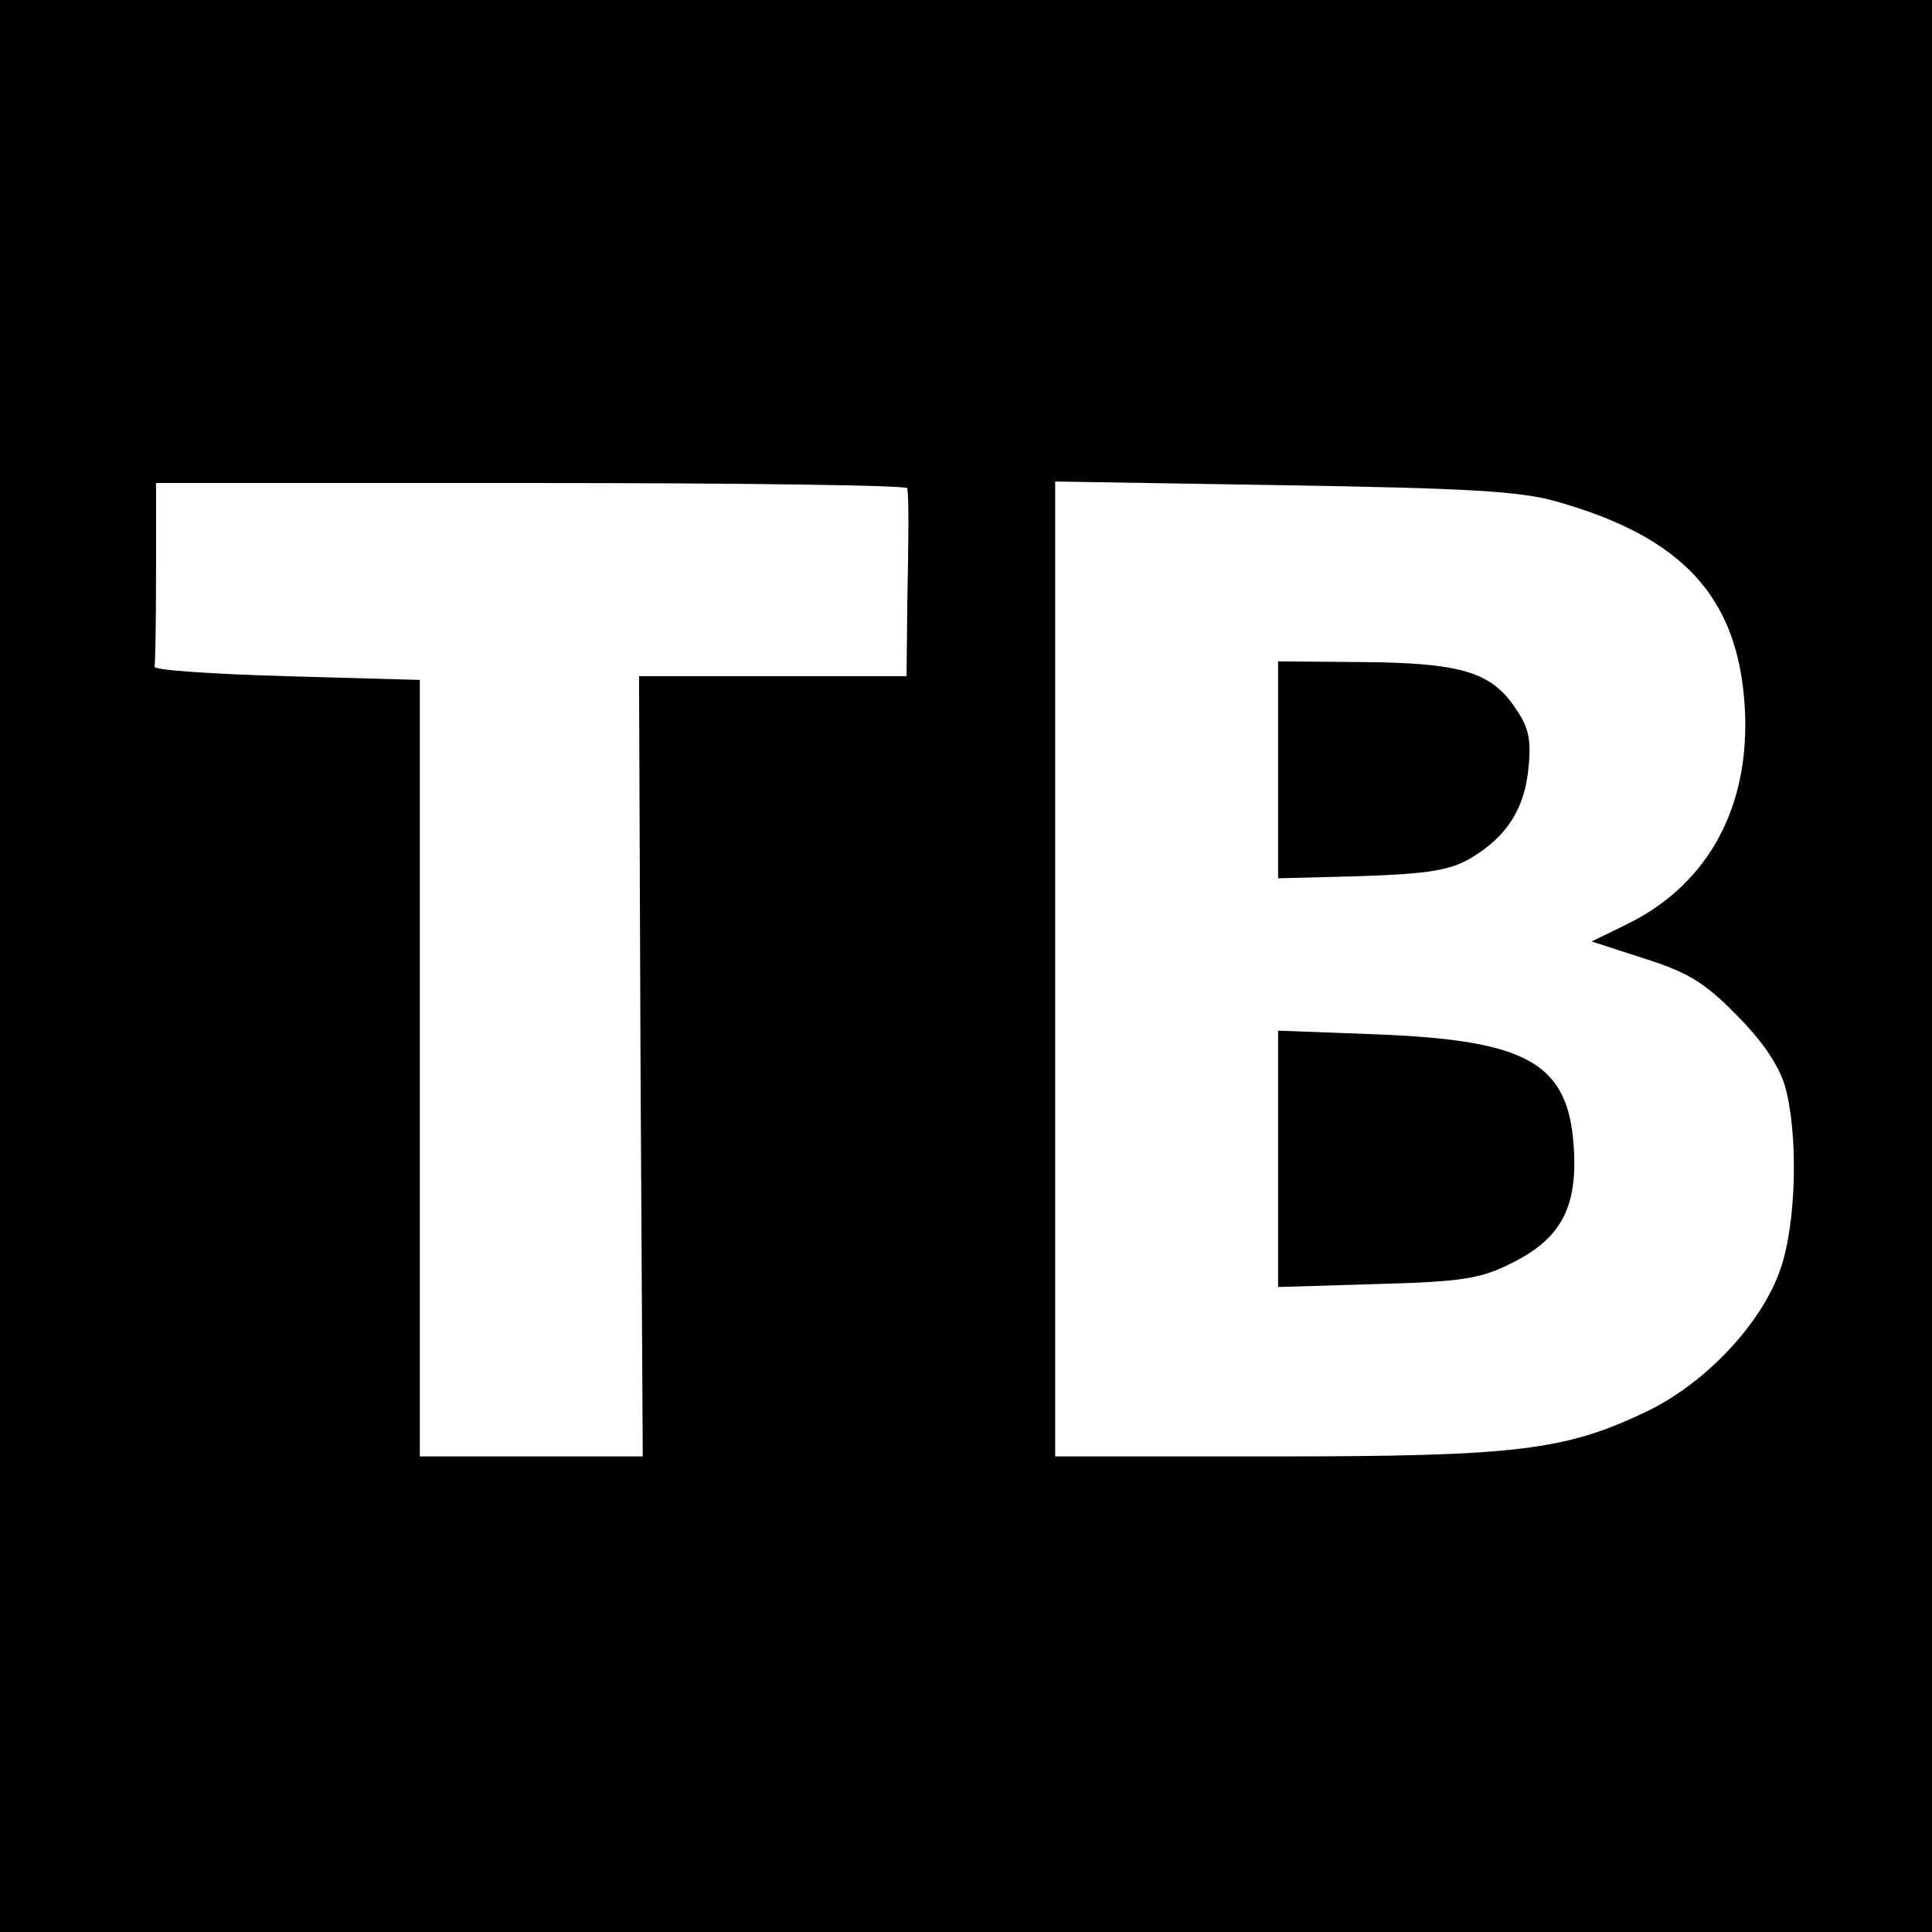
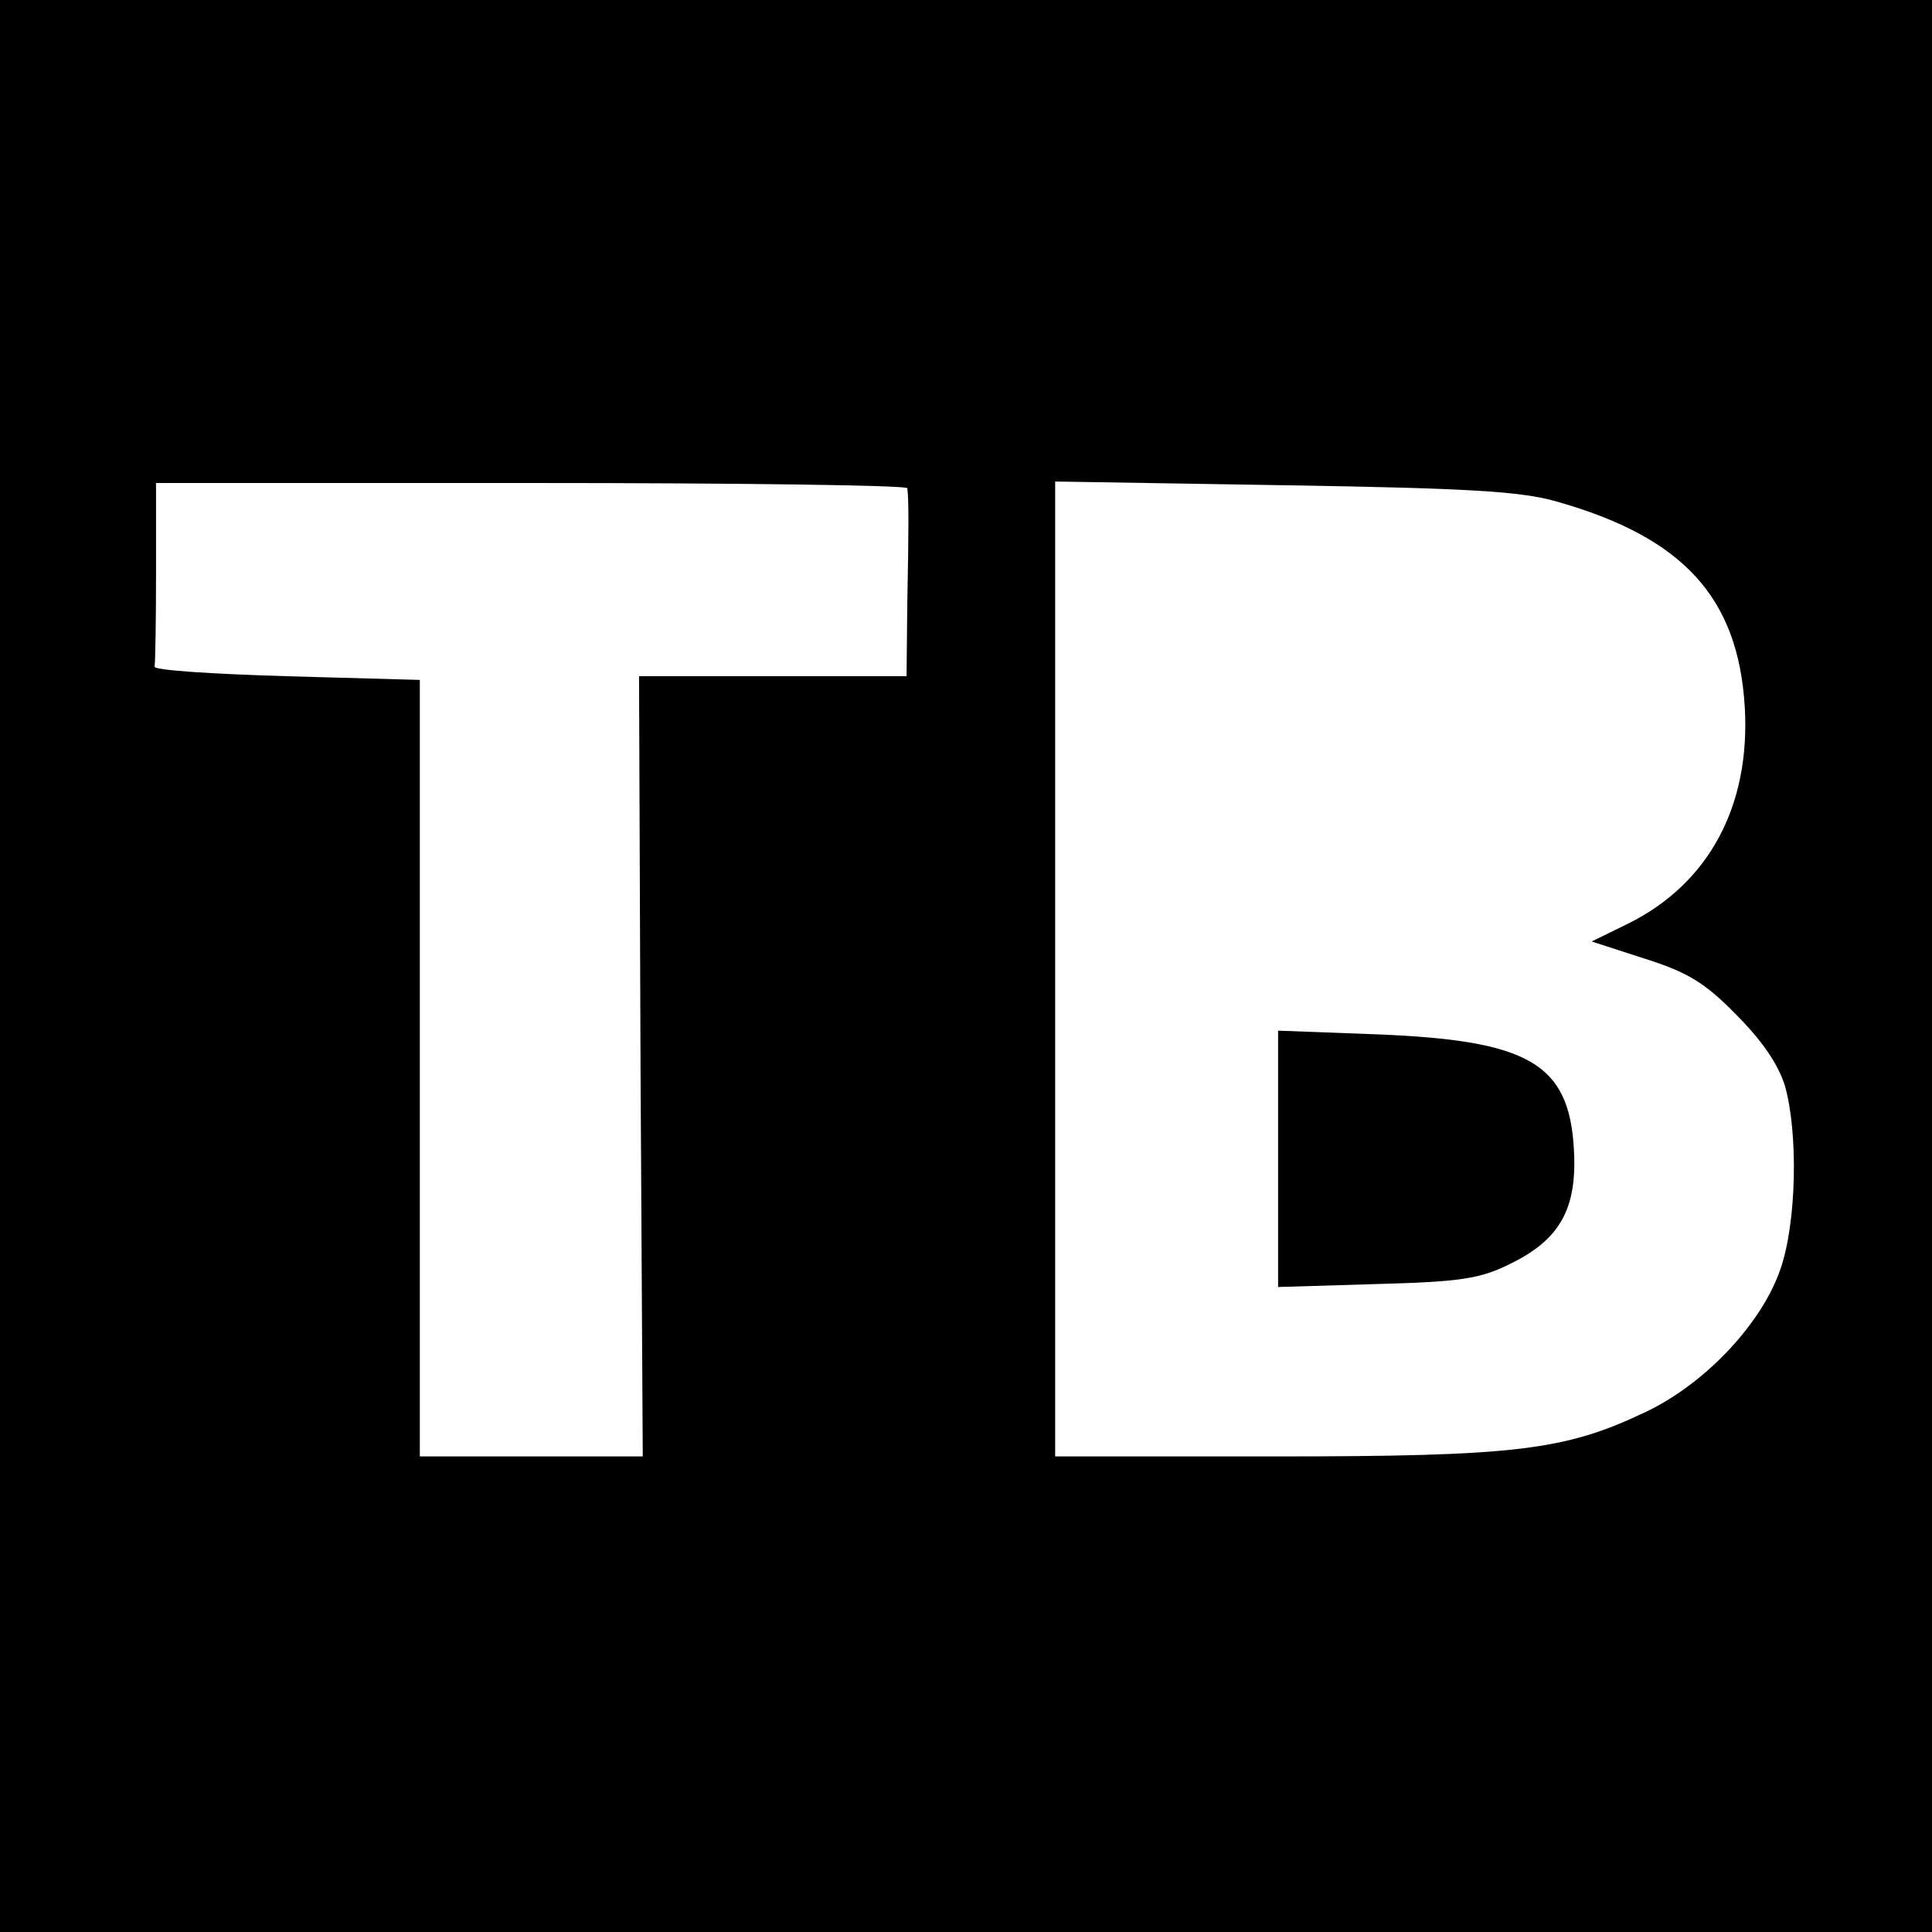
<svg xmlns="http://www.w3.org/2000/svg" version="1.0" width="260pt" height="260pt" viewBox="0 0 260 260" preserveAspectRatio="xMidYMid meet">
  <g transform="translate(0,260) scale(0.1,-0.1)" fill="#000000" stroke="none">
    <path d="M0 1300 l0 -1300 1300 0 1300 0 0 1300 0 1300 -1300 0 -1300 0 0 -1300z m1221 643 c2 -14 2 -55 0 -155 l-1 -98 -180 0 -180 0 2 -525 3 -525 -150 0 -150 0 0 522 0 523 -180 5 c-99 3 -179 8 -177 13 1 4 2 61 2 127 l0 120 505 0 c278 0 505 -3 506 -7z m874 -18 c170 -48 244 -129 253 -276 8 -133 -48 -238 -157 -292 l-49 -24 71 -23 c57 -18 81 -32 123 -75 35 -35 57 -67 66 -96 18 -63 16 -184 -6 -247 -25 -73 -101 -154 -181 -192 -109 -52 -174 -60 -501 -60 l-294 0 0 656 0 656 308 -5 c247 -4 319 -8 367 -22z" />
-     <path d="M1720 1564 l0 -146 113 3 c89 3 119 8 146 24 49 29 73 67 78 122 4 39 0 55 -19 82 -32 47 -74 59 -205 60 l-113 1 0 -146z" />
    <path d="M1720 1040 l0 -172 133 4 c112 3 139 7 179 27 68 33 91 75 86 156 -7 114 -61 145 -265 153 l-133 5 0 -173z" />
  </g>
</svg>